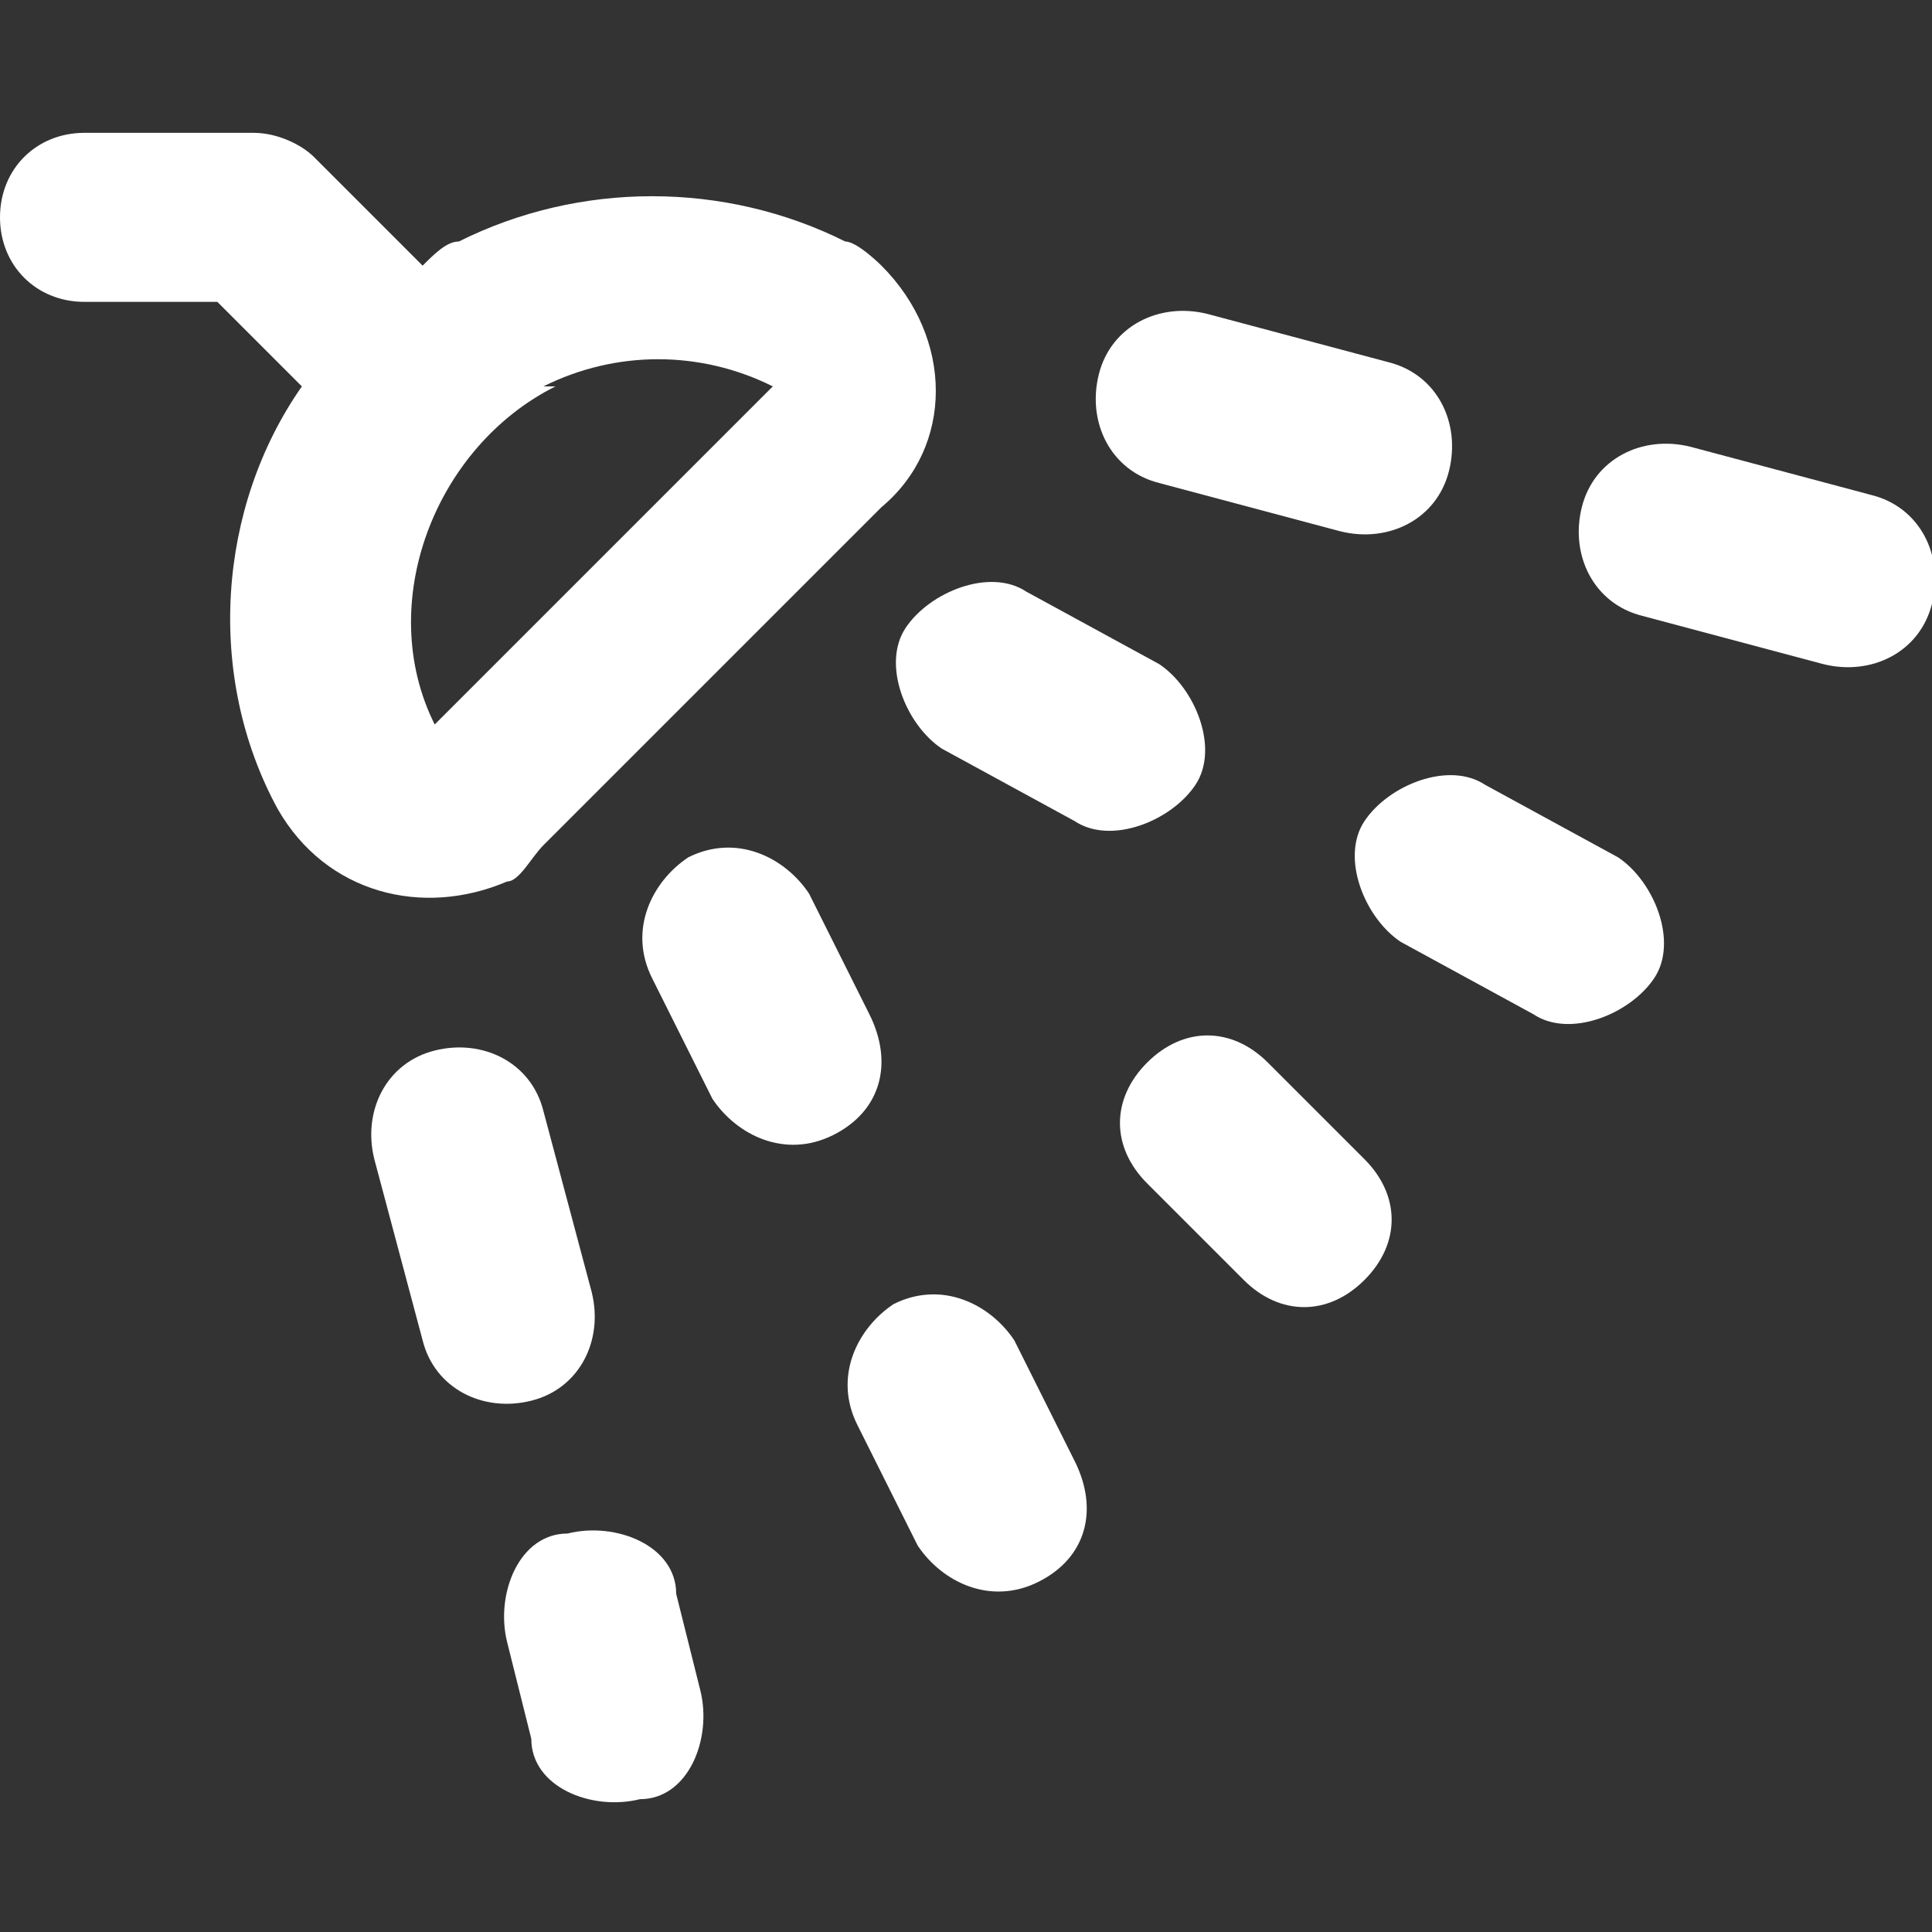
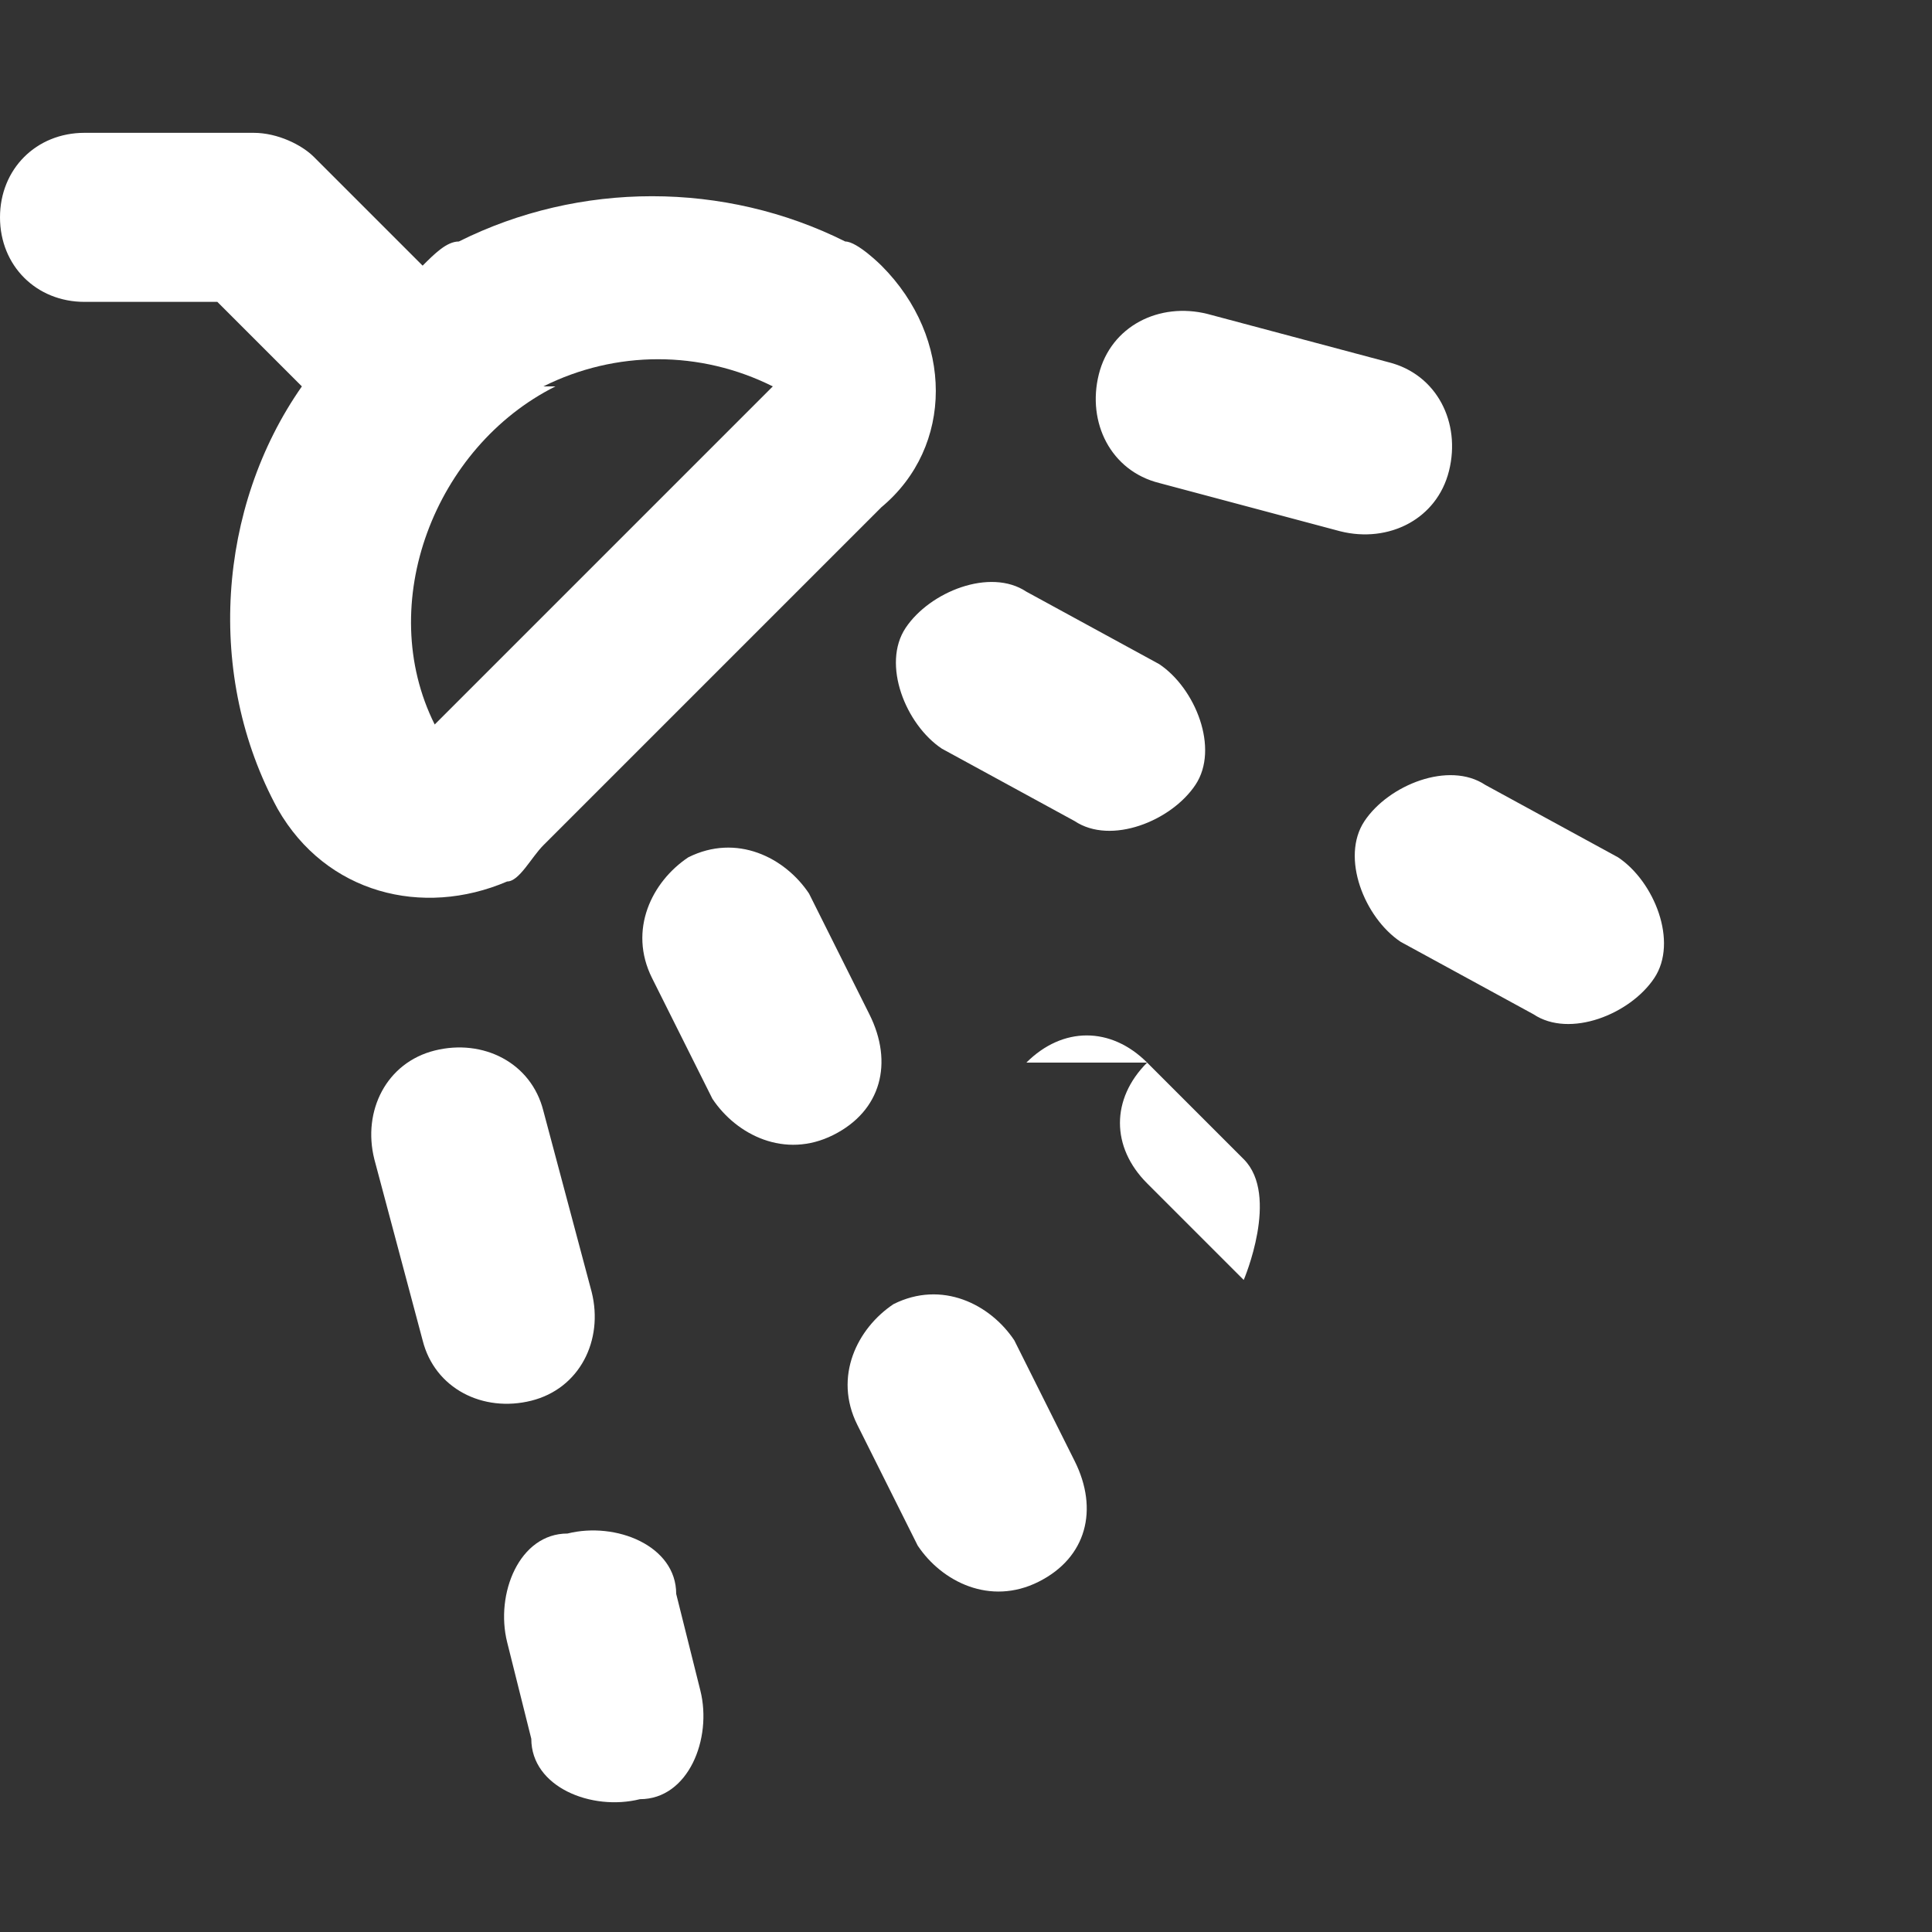
<svg xmlns="http://www.w3.org/2000/svg" id="Layer_1" width="16" height="16" version="1.1" viewBox="0 0 16 16">
  <rect x="0" y="0" width="16" height="16" fill="#333333" stroke="none" />
  <defs>
    <style> .st0 { fill: #fff; } </style>
  </defs>
  <g id="Layer_11" data-name="Layer_1">
    <g>
      <path class="st0" d="M9.6,4l1.5.4c.4.1.8-.1.9-.5.1-.4-.1-.8-.5-.9l-1.5-.4c-.4-.1-.8.1-.9.5-.1.4.1.8.5.9Z" />
-       <path class="st0" d="M13.6,5.1l1.5.4c.4.1.8-.1.9-.5.1-.4-.1-.8-.5-.9l-1.5-.4c-.4-.1-.8.1-.9.5-.1.4.1.8.5.9Z" />
      <path class="st0" d="M7.5,5.2c-.2.3,0,.8.3,1l1.1.6c.3.2.8,0,1-.3s0-.8-.3-1l-1.1-.6c-.3-.2-.8,0-1,.3Z" />
      <path class="st0" d="M11.3,6.8c-.2.3,0,.8.3,1l1.1.6c.3.2.8,0,1-.3s0-.8-.3-1l-1.1-.6c-.3-.2-.8,0-1,.3Z" />
      <path class="st0" d="M5.3,14.9c.4,0,.6-.5.5-.9h0l-.2-.8c0-.4-.5-.6-.9-.5-.4,0-.6.5-.5.9h0l.2.8c0,.4.5.6.9.5Z" />
      <path class="st0" d="M4.2,7.3c.1,0,.2-.2.3-.3h0l2.8-2.8c.6-.5.6-1.4,0-2,0,0-.2-.2-.3-.2-1-.5-2.2-.5-3.2,0-.1,0-.2.1-.3.2l-.9-.9c-.1-.1-.3-.2-.5-.2H.7c-.4,0-.7.3-.7.7s.3.7.7.7h1.1l.7.7c-.7,1-.8,2.4-.2,3.5h0c.4.7,1.2.9,1.9.6ZM4.5,3.2c.6-.3,1.3-.3,1.9,0l-2.8,2.8c-.5-1,0-2.3,1-2.8h-.1Z" />
      <path class="st0" d="M4.9,10.7l-.4-1.5c-.1-.4-.5-.6-.9-.5s-.6.5-.5.9l.4,1.5c.1.4.5.6.9.5s.6-.5.5-.9Z" />
      <path class="st0" d="M5.7,7.1c-.3.2-.5.6-.3,1l.5,1c.2.3.6.5,1,.3s.5-.6.3-1l-.5-1c-.2-.3-.6-.5-1-.3Z" />
      <path class="st0" d="M7.4,10.8c-.3.2-.5.6-.3,1l.5,1c.2.3.6.5,1.0.3s.5-.6.3-1l-.5-1c-.2-.3-.6-.5-1-.3Z" />
-       <path class="st0" d="M9.5,8.8c-.3.3-.3.7,0,1l.8.8c.3.3.7.3,1,0s.3-.7,0-1l-.8-.8c-.3-.3-.7-.3-1,0Z" />
+       <path class="st0" d="M9.5,8.8c-.3.3-.3.7,0,1l.8.8s.3-.7,0-1l-.8-.8c-.3-.3-.7-.3-1,0Z" />
    </g>
  </g>
</svg>